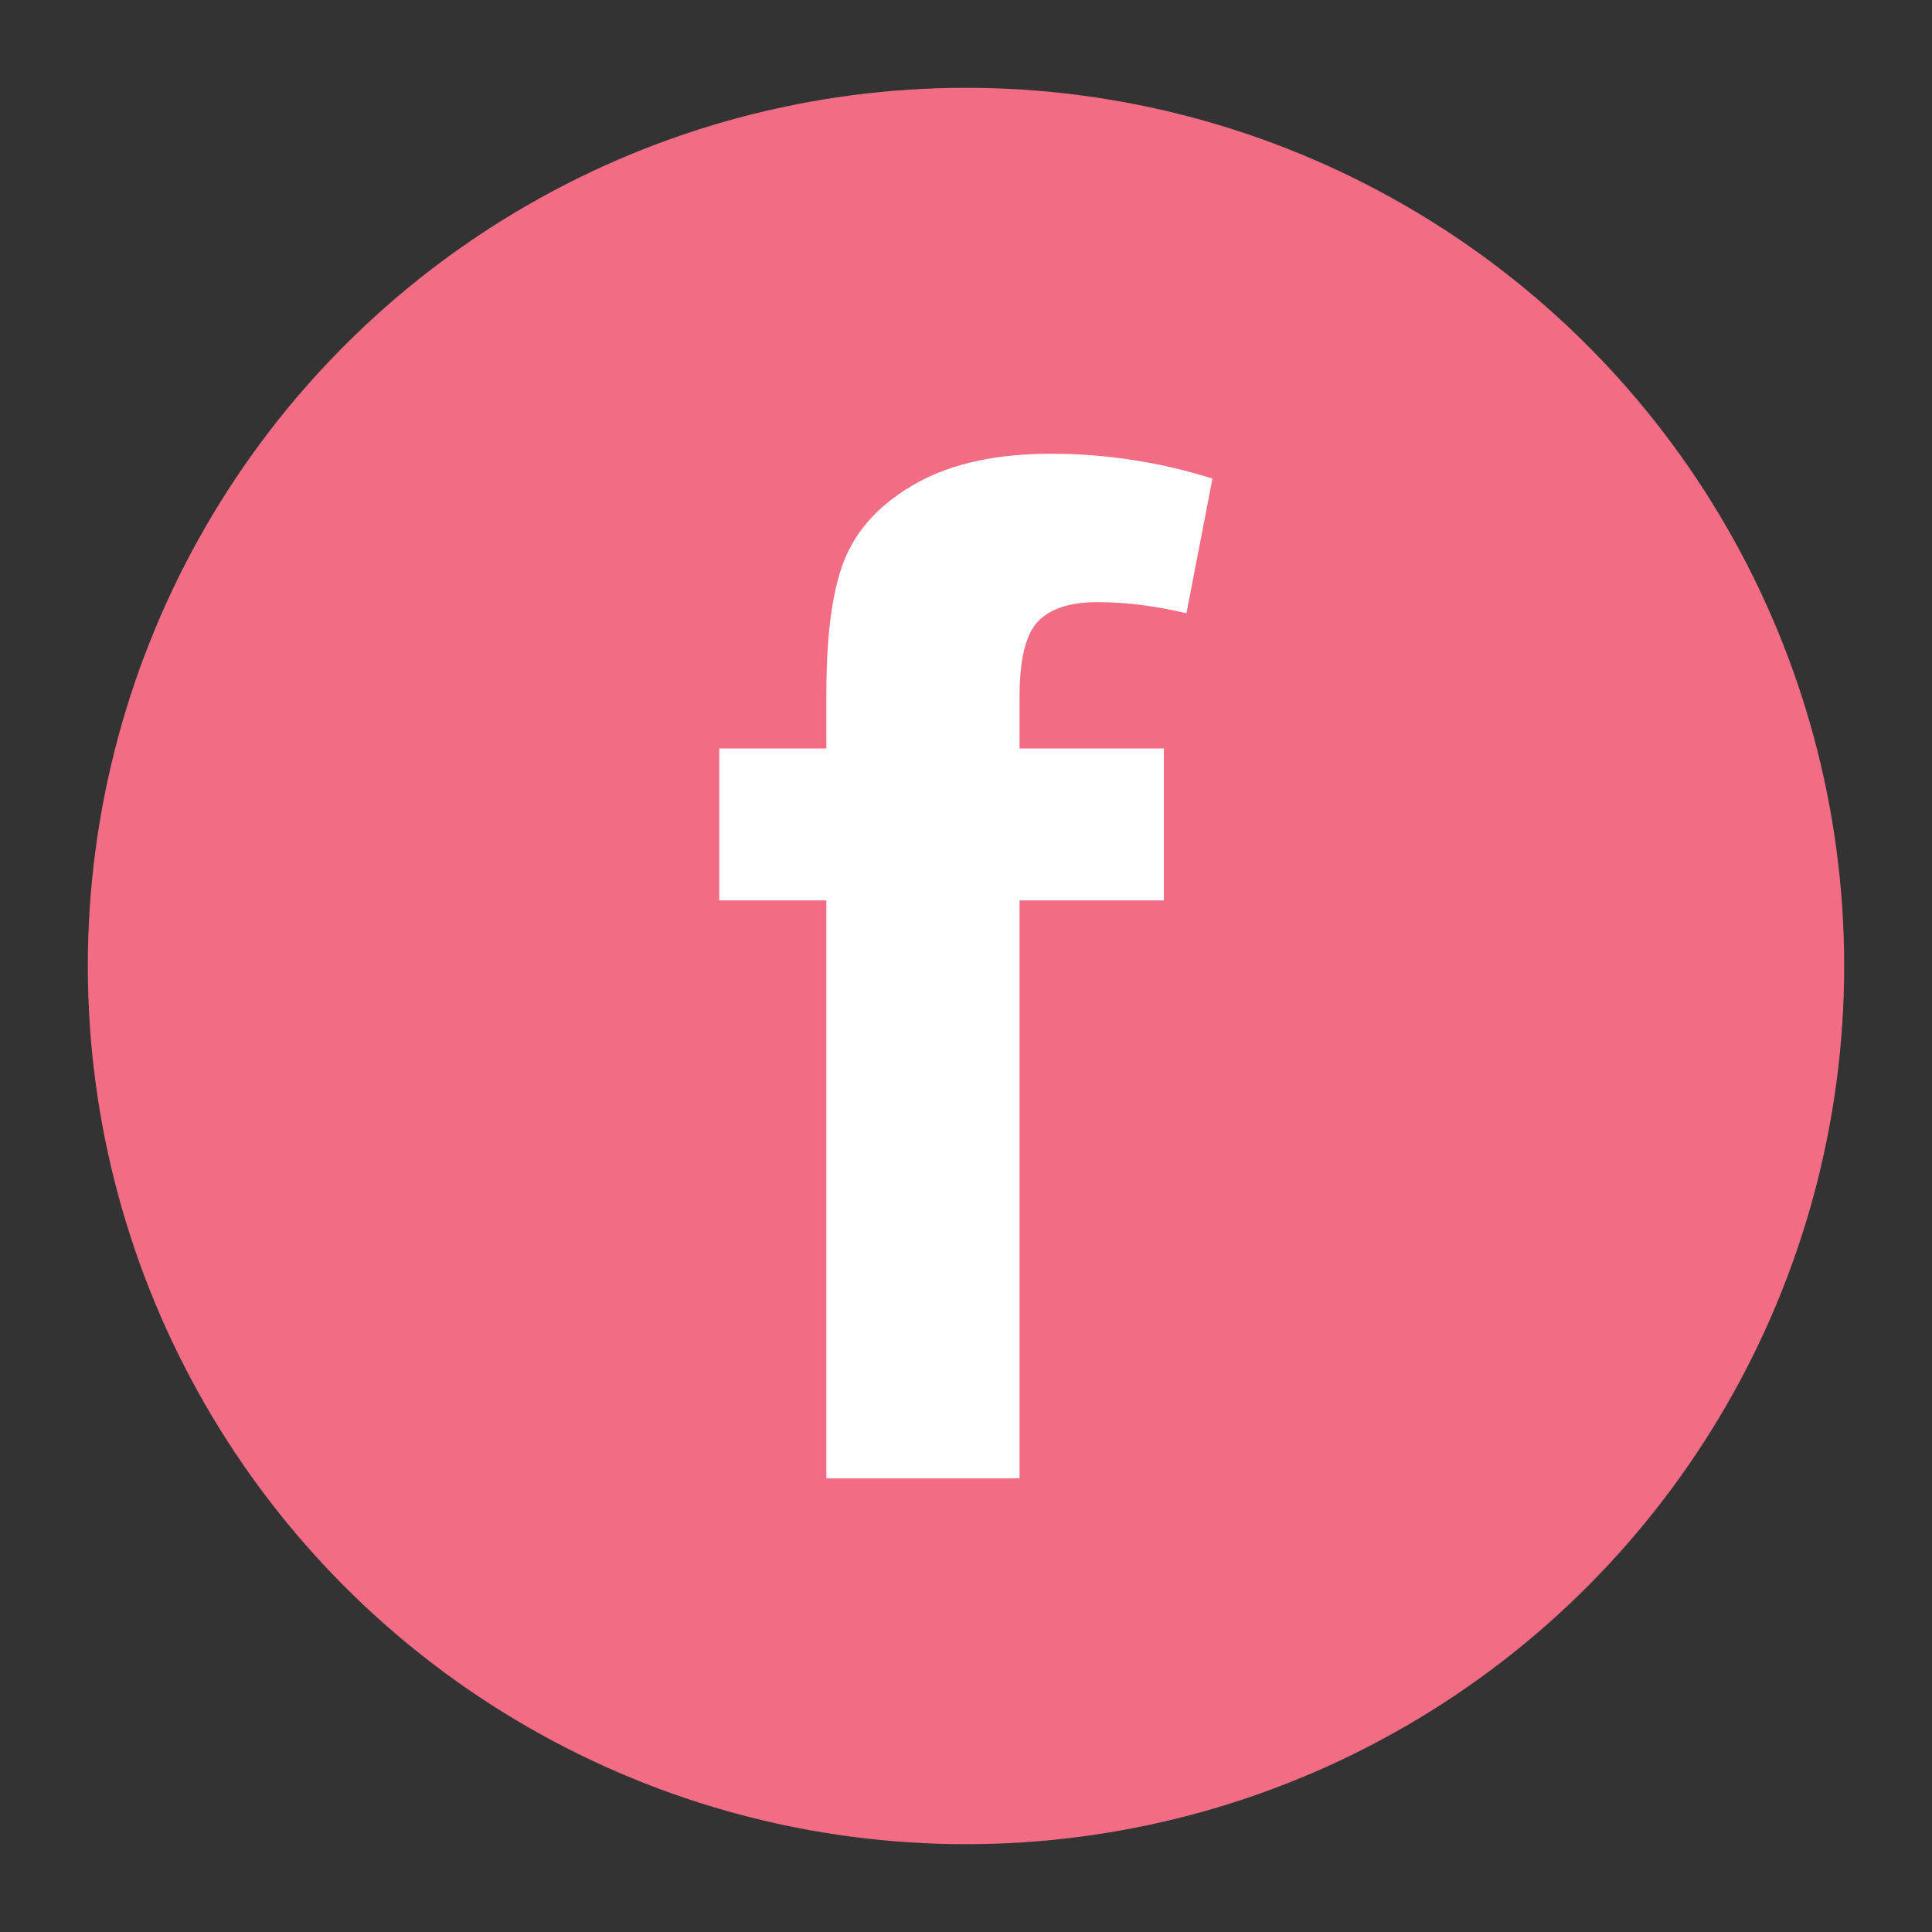
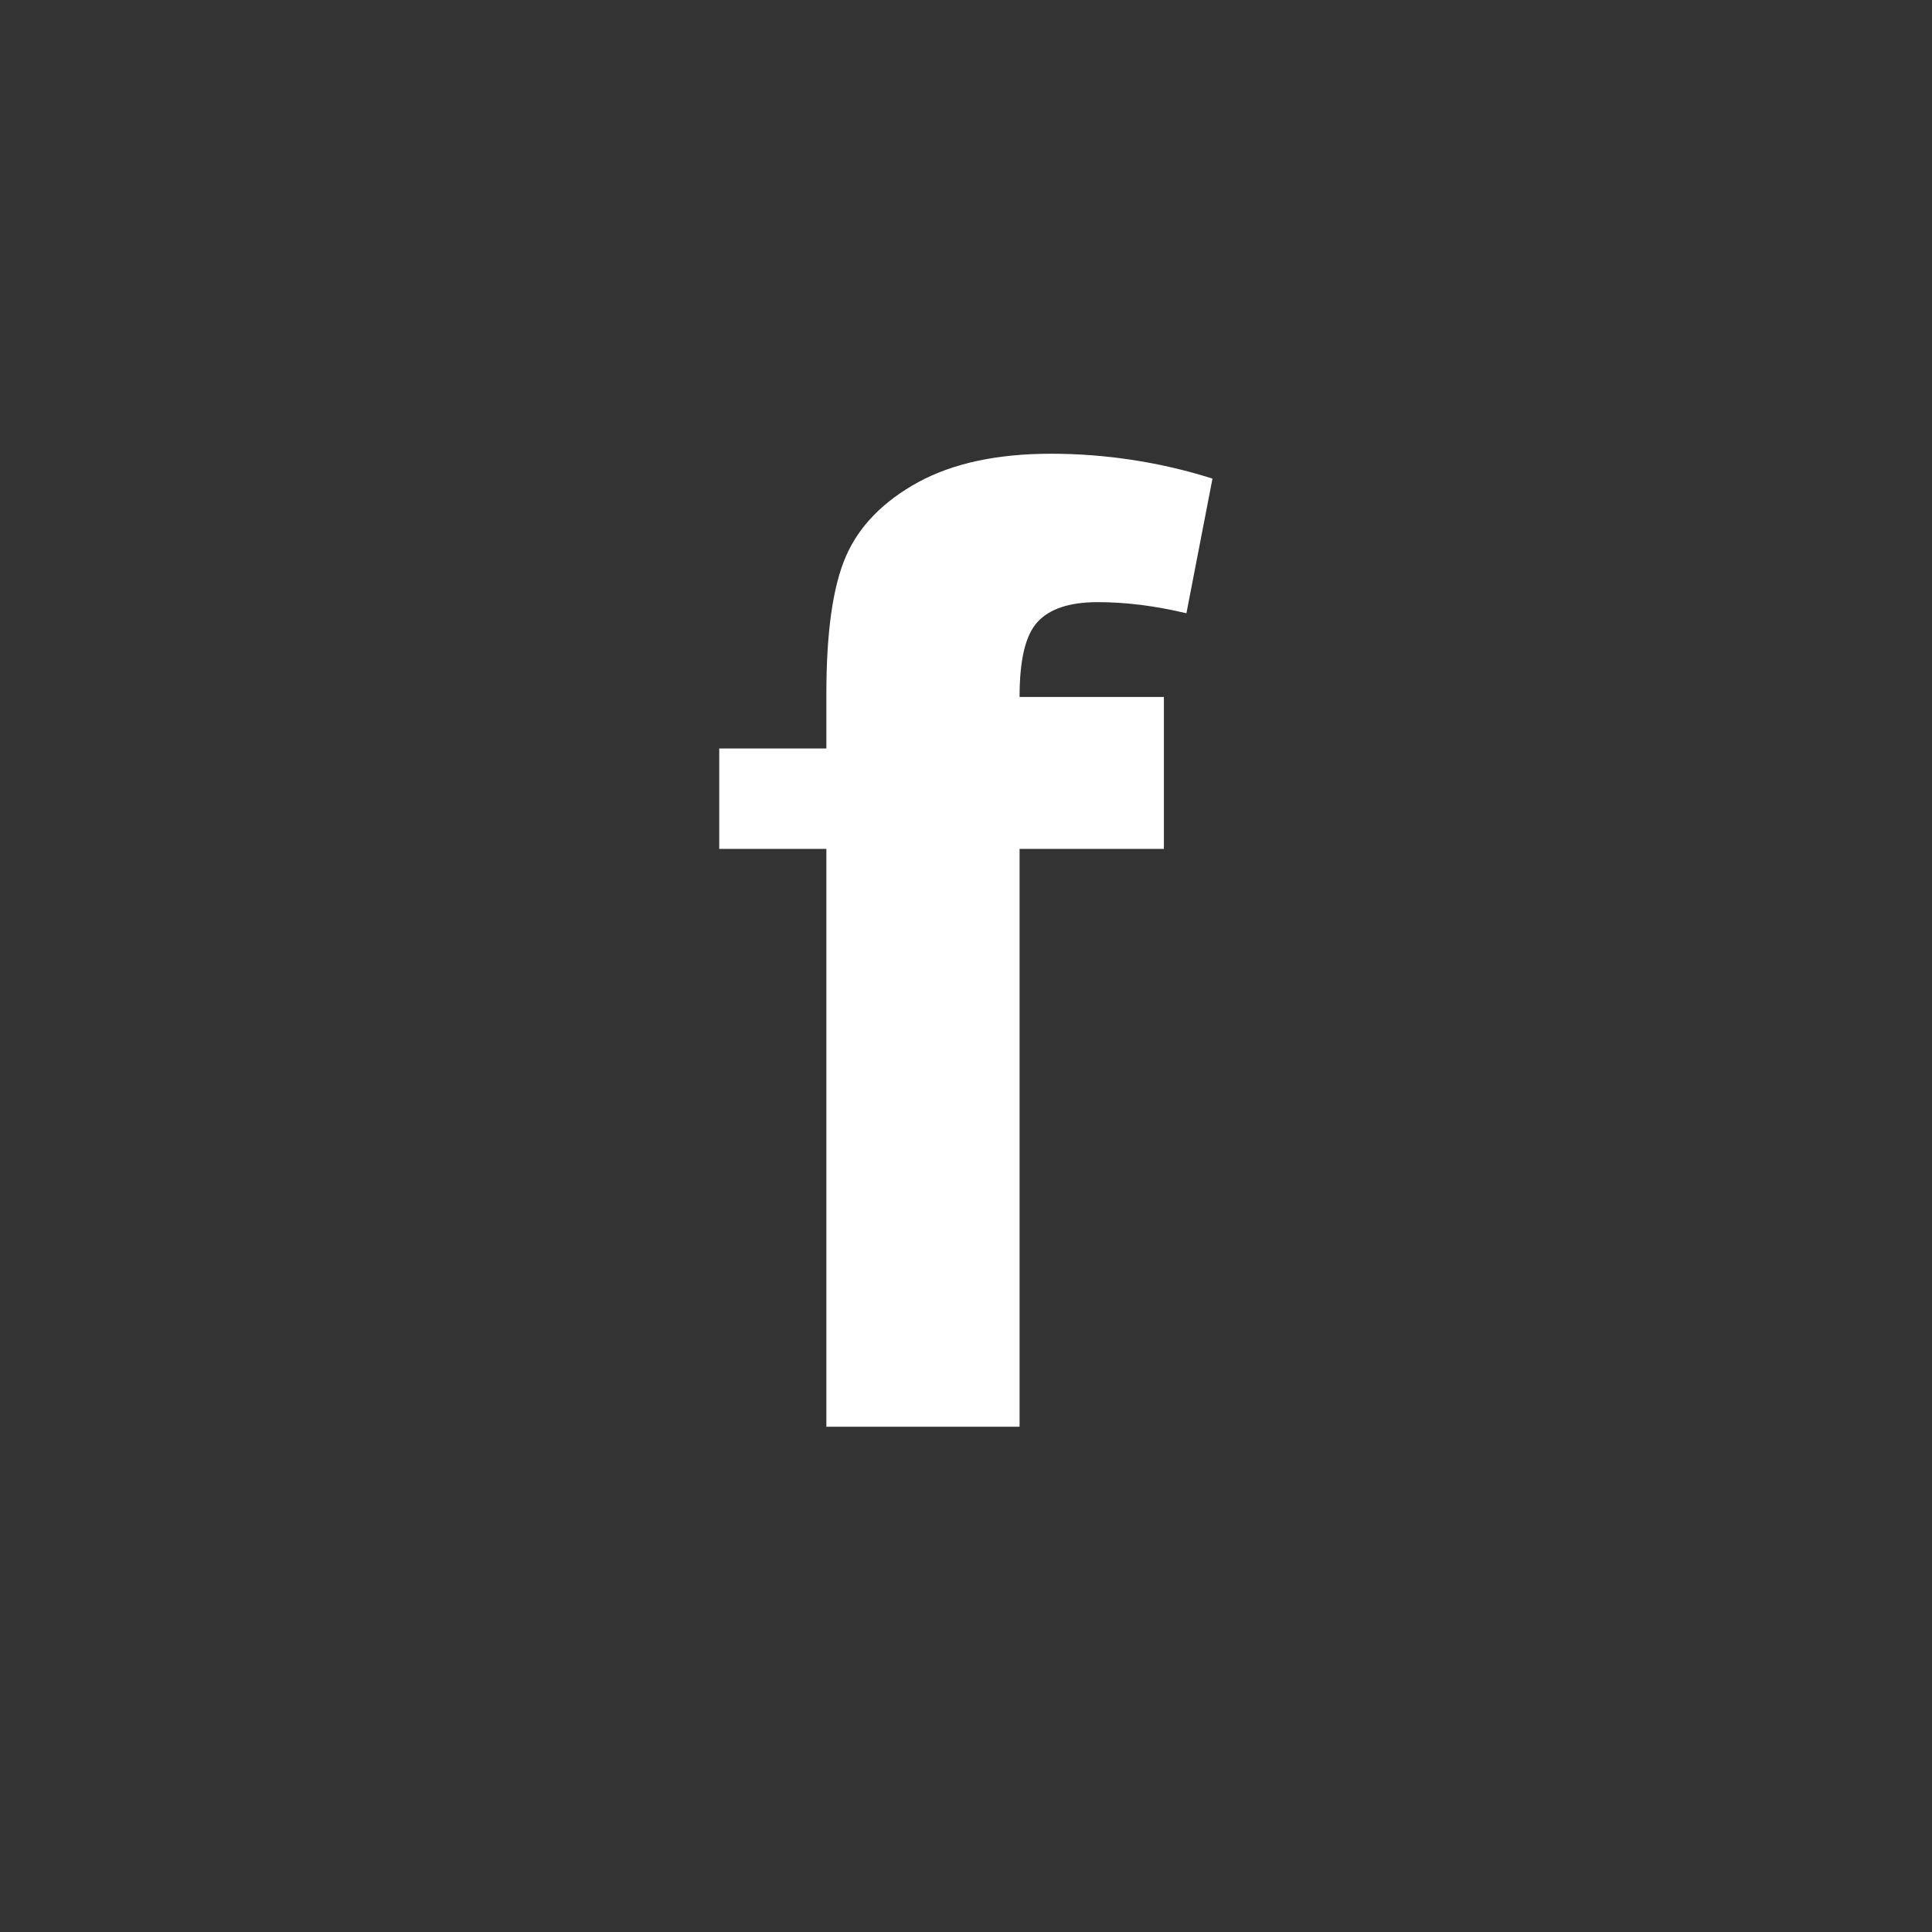
<svg xmlns="http://www.w3.org/2000/svg" id="a" viewBox="0 0 66 66">
  <rect x="0" y="0" width="66" height="66" fill="#333333" stroke="none" />
  <defs>
    <style>.b{fill:#fff;}.c{fill:#f26d84;}</style>
  </defs>
-   <circle class="c" cx="33" cy="33" r="30" />
-   <path class="b" d="m24.57,25.57h3.66v-1.87c0-2.1.22-3.67.67-4.7.45-1.03,1.27-1.87,2.47-2.53,1.2-.65,2.71-.97,4.54-.97s3.72.28,5.51.85l-.89,4.6c-1.05-.25-2.06-.38-3.03-.38s-1.64.23-2.05.67c-.42.45-.62,1.3-.62,2.57v1.76h4.93v5.19h-4.93v19.74h-6.6v-19.74h-3.66v-5.19Z" />
+   <path class="b" d="m24.57,25.57h3.66v-1.87c0-2.1.22-3.67.67-4.7.45-1.03,1.27-1.87,2.47-2.53,1.2-.65,2.71-.97,4.54-.97s3.72.28,5.51.85l-.89,4.6c-1.05-.25-2.06-.38-3.03-.38s-1.64.23-2.05.67c-.42.45-.62,1.3-.62,2.57h4.93v5.19h-4.93v19.74h-6.6v-19.74h-3.66v-5.19Z" />
</svg>